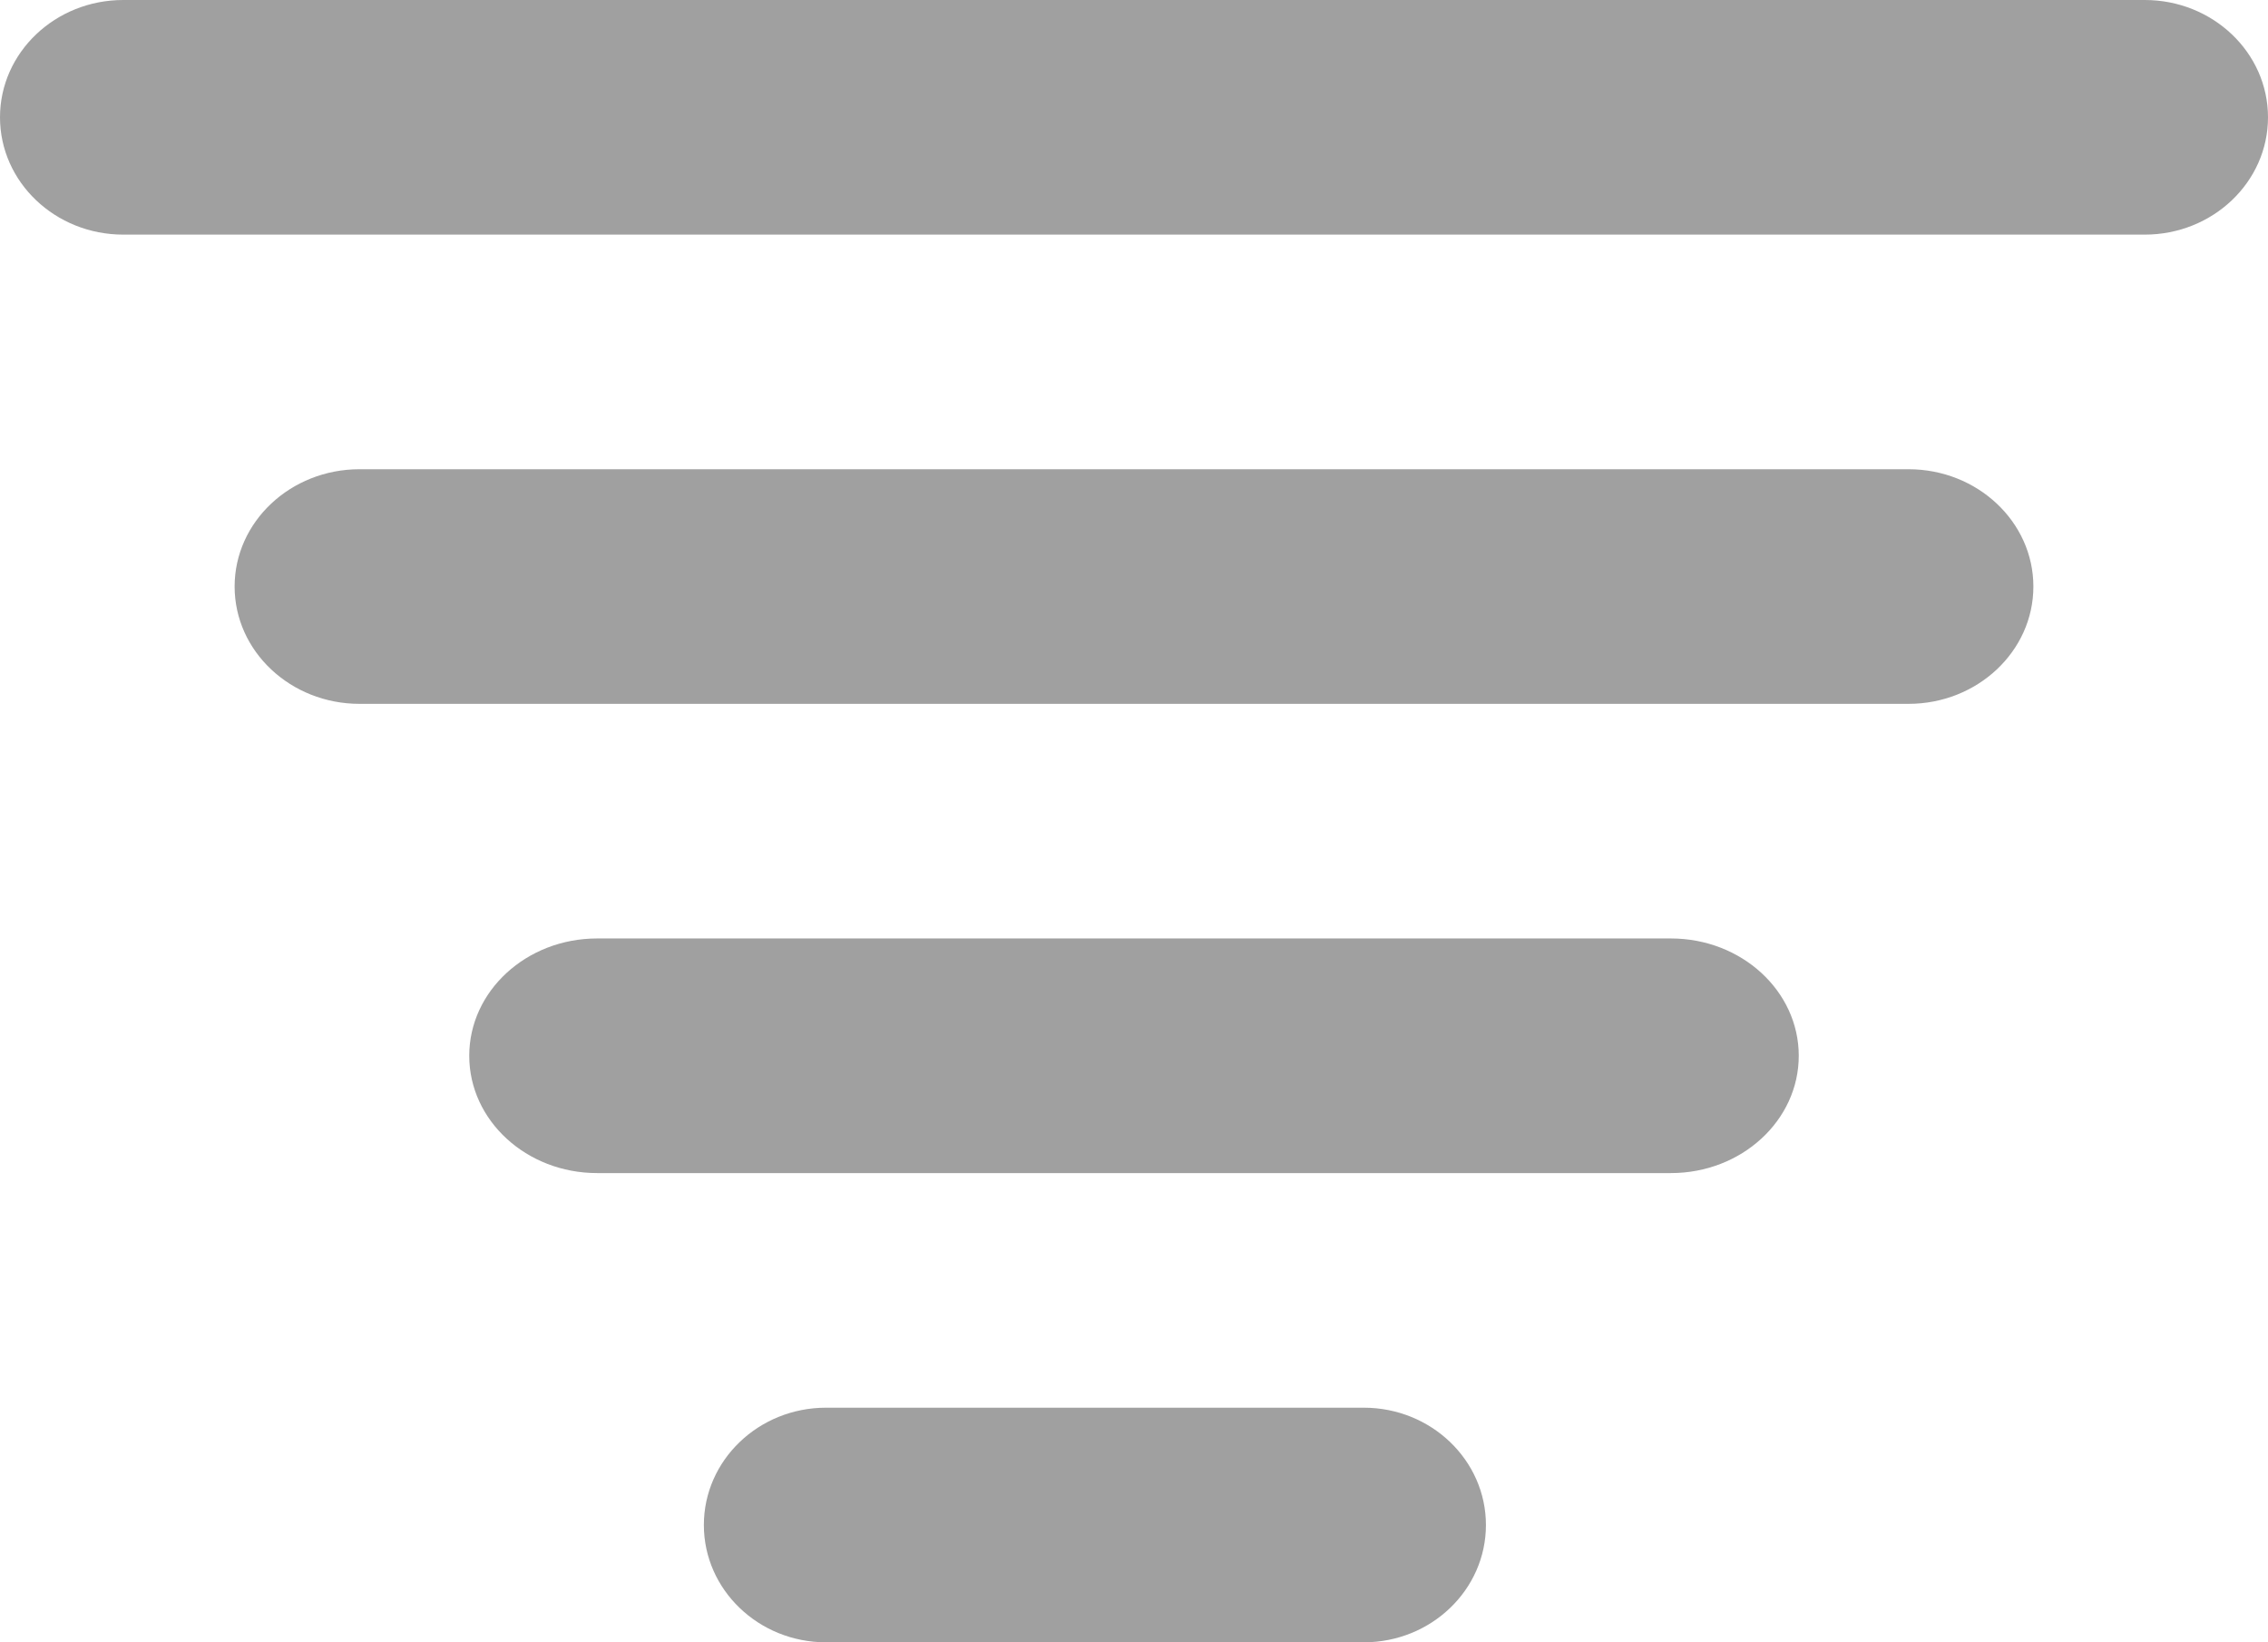
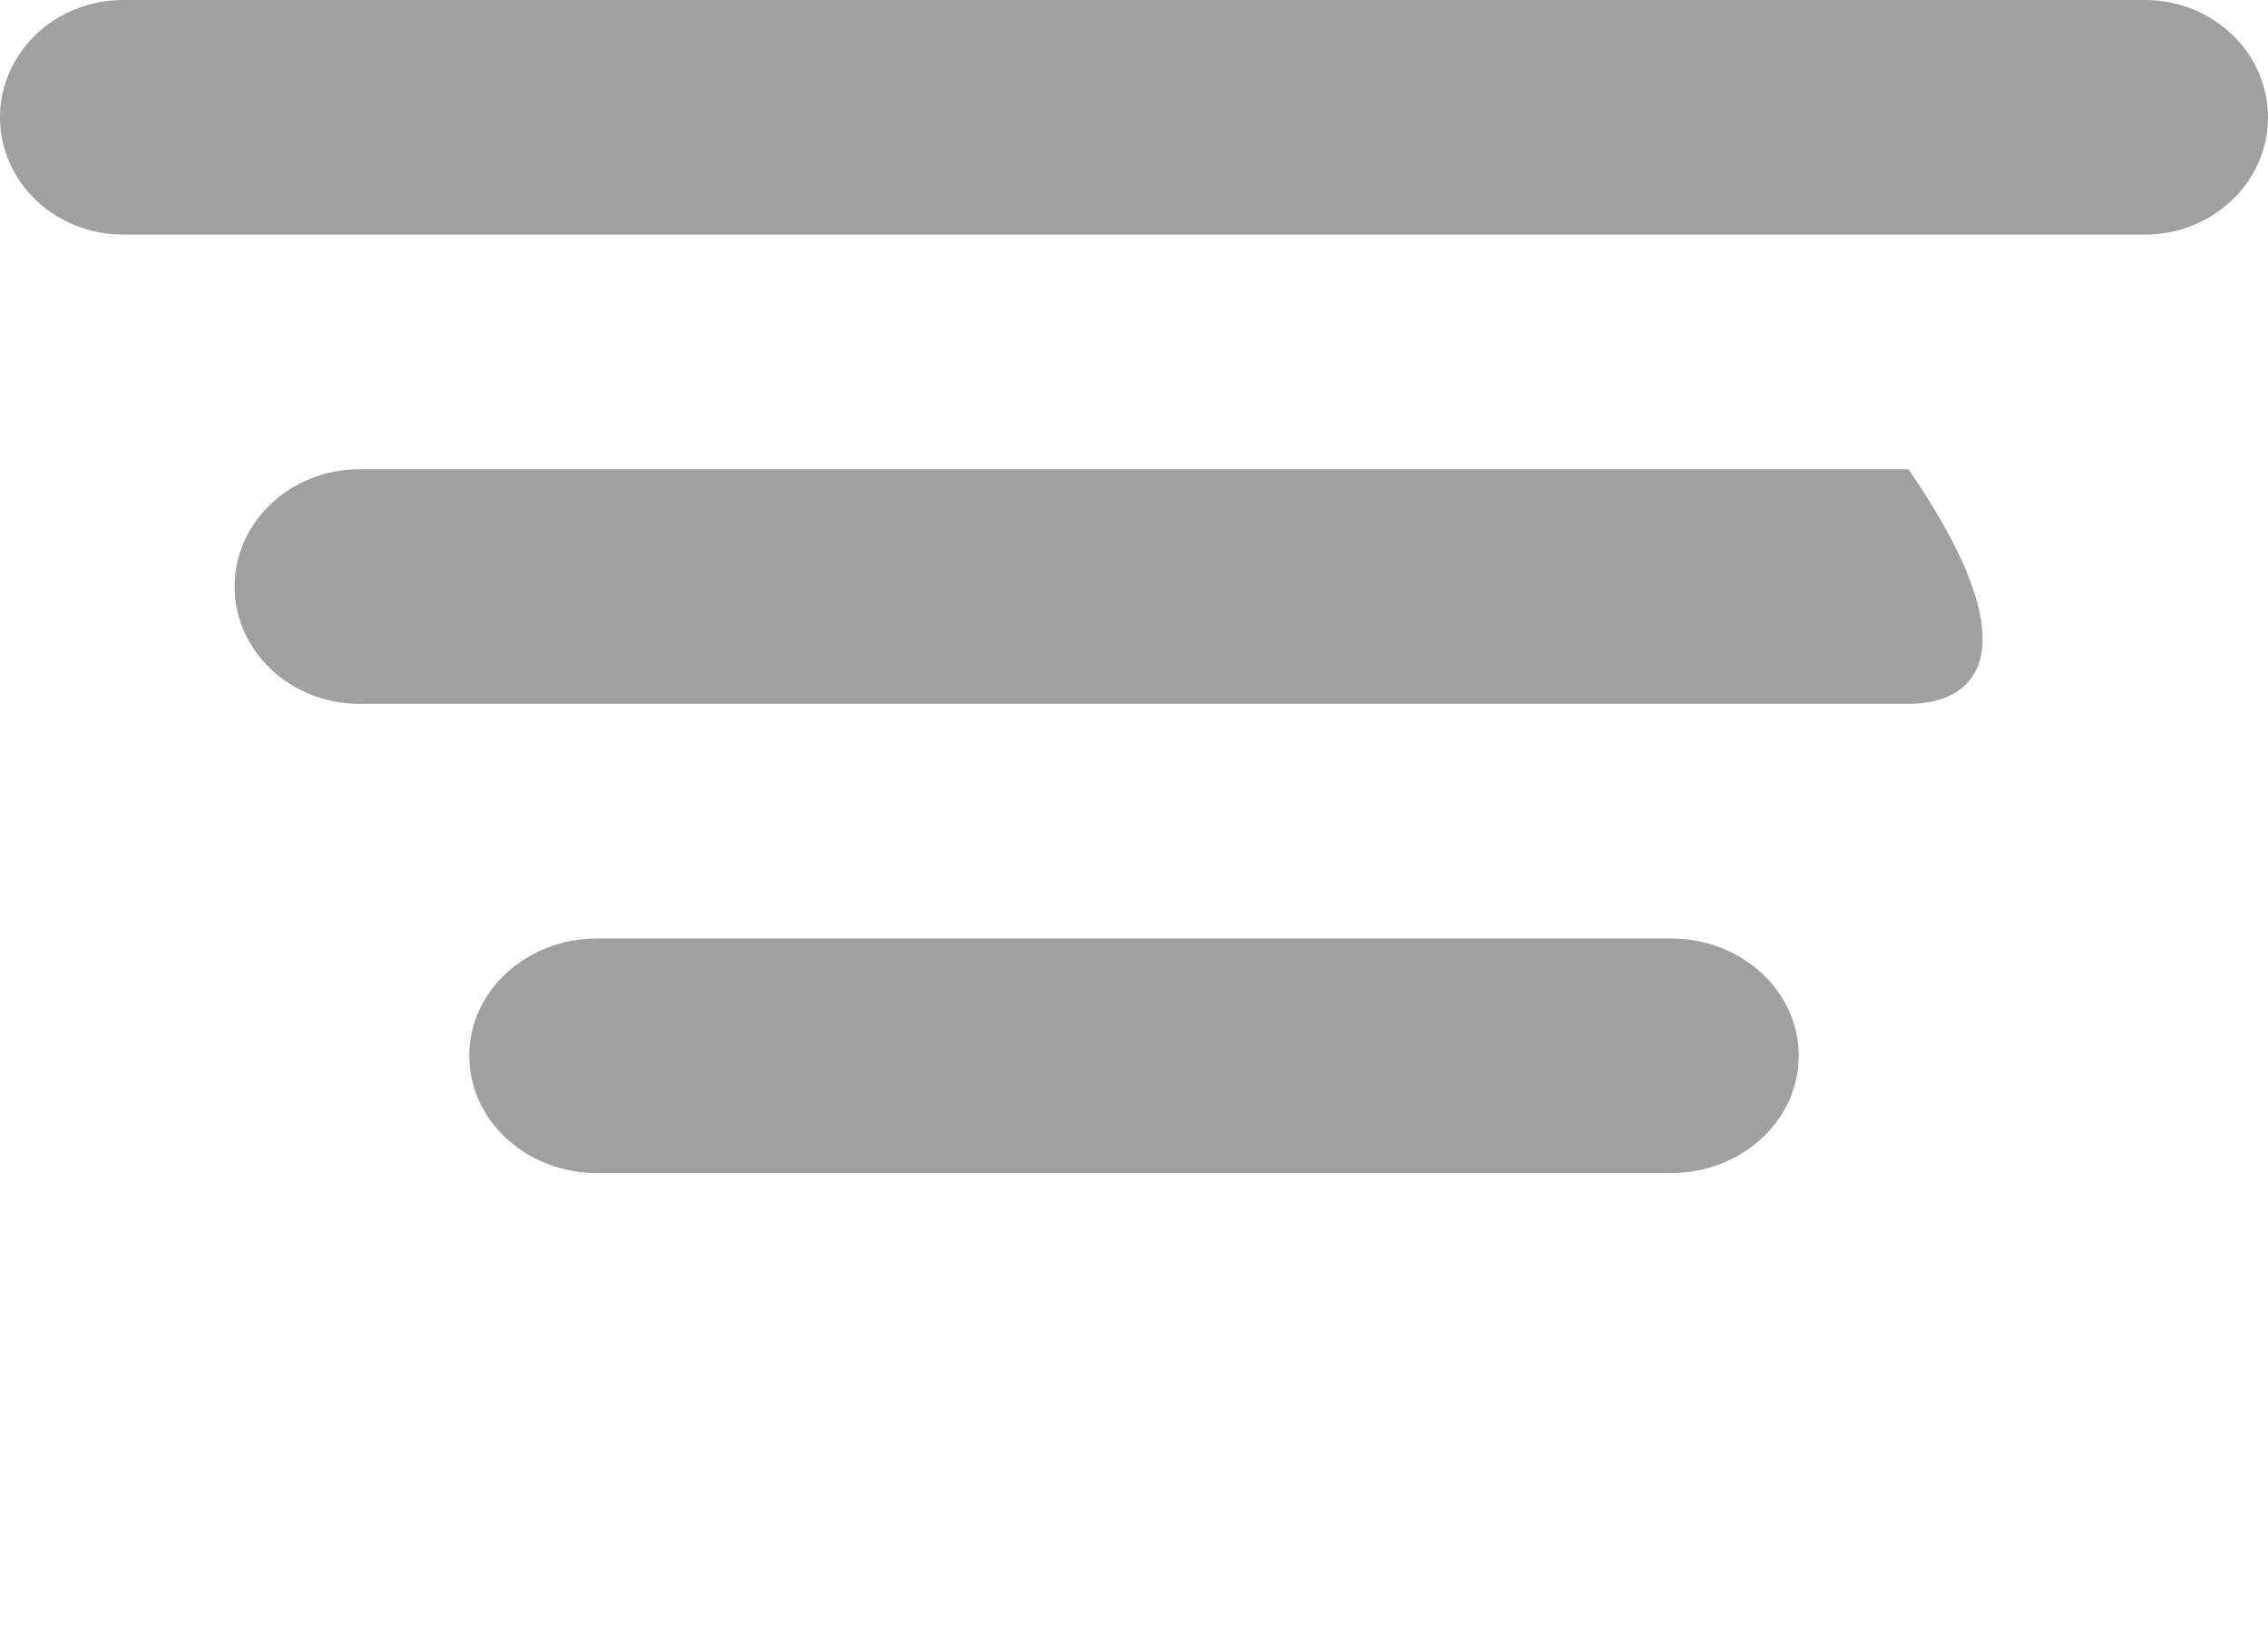
<svg xmlns="http://www.w3.org/2000/svg" width="29" height="21" viewBox="0 0 29 21" fill="none">
-   <path d="M10.562 18H17.438C18.3 18 19 18.672 19 19.5C19 20.328 18.3 21 17.438 21H10.562C9.7 21 9 20.328 9 19.5C9 18.672 9.7 18 10.562 18Z" fill="#A0A0A0" />
  <path d="M7.635 12H21.365C22.268 12 23 12.672 23 13.5C23 14.328 22.268 15 21.365 15H7.635C6.732 15 6 14.328 6 13.5C6 12.672 6.732 12 7.635 12Z" fill="#A0A0A0" />
-   <path d="M4.597 6H24.403C25.284 6 26 6.672 26 7.5C26 8.328 25.284 9 24.403 9H4.597C3.716 9 3 8.328 3 7.5C3 6.672 3.716 6 4.597 6Z" fill="#A0A0A0" />
+   <path d="M4.597 6H24.403C26 8.328 25.284 9 24.403 9H4.597C3.716 9 3 8.328 3 7.5C3 6.672 3.716 6 4.597 6Z" fill="#A0A0A0" />
  <path d="M1.576 0H27.424C28.294 0 29 0.672 29 1.5C29 2.328 28.294 3 27.424 3H1.576C0.706 3 0 2.328 0 1.5C0 0.672 0.706 0 1.576 0Z" fill="#A0A0A0" />
</svg>